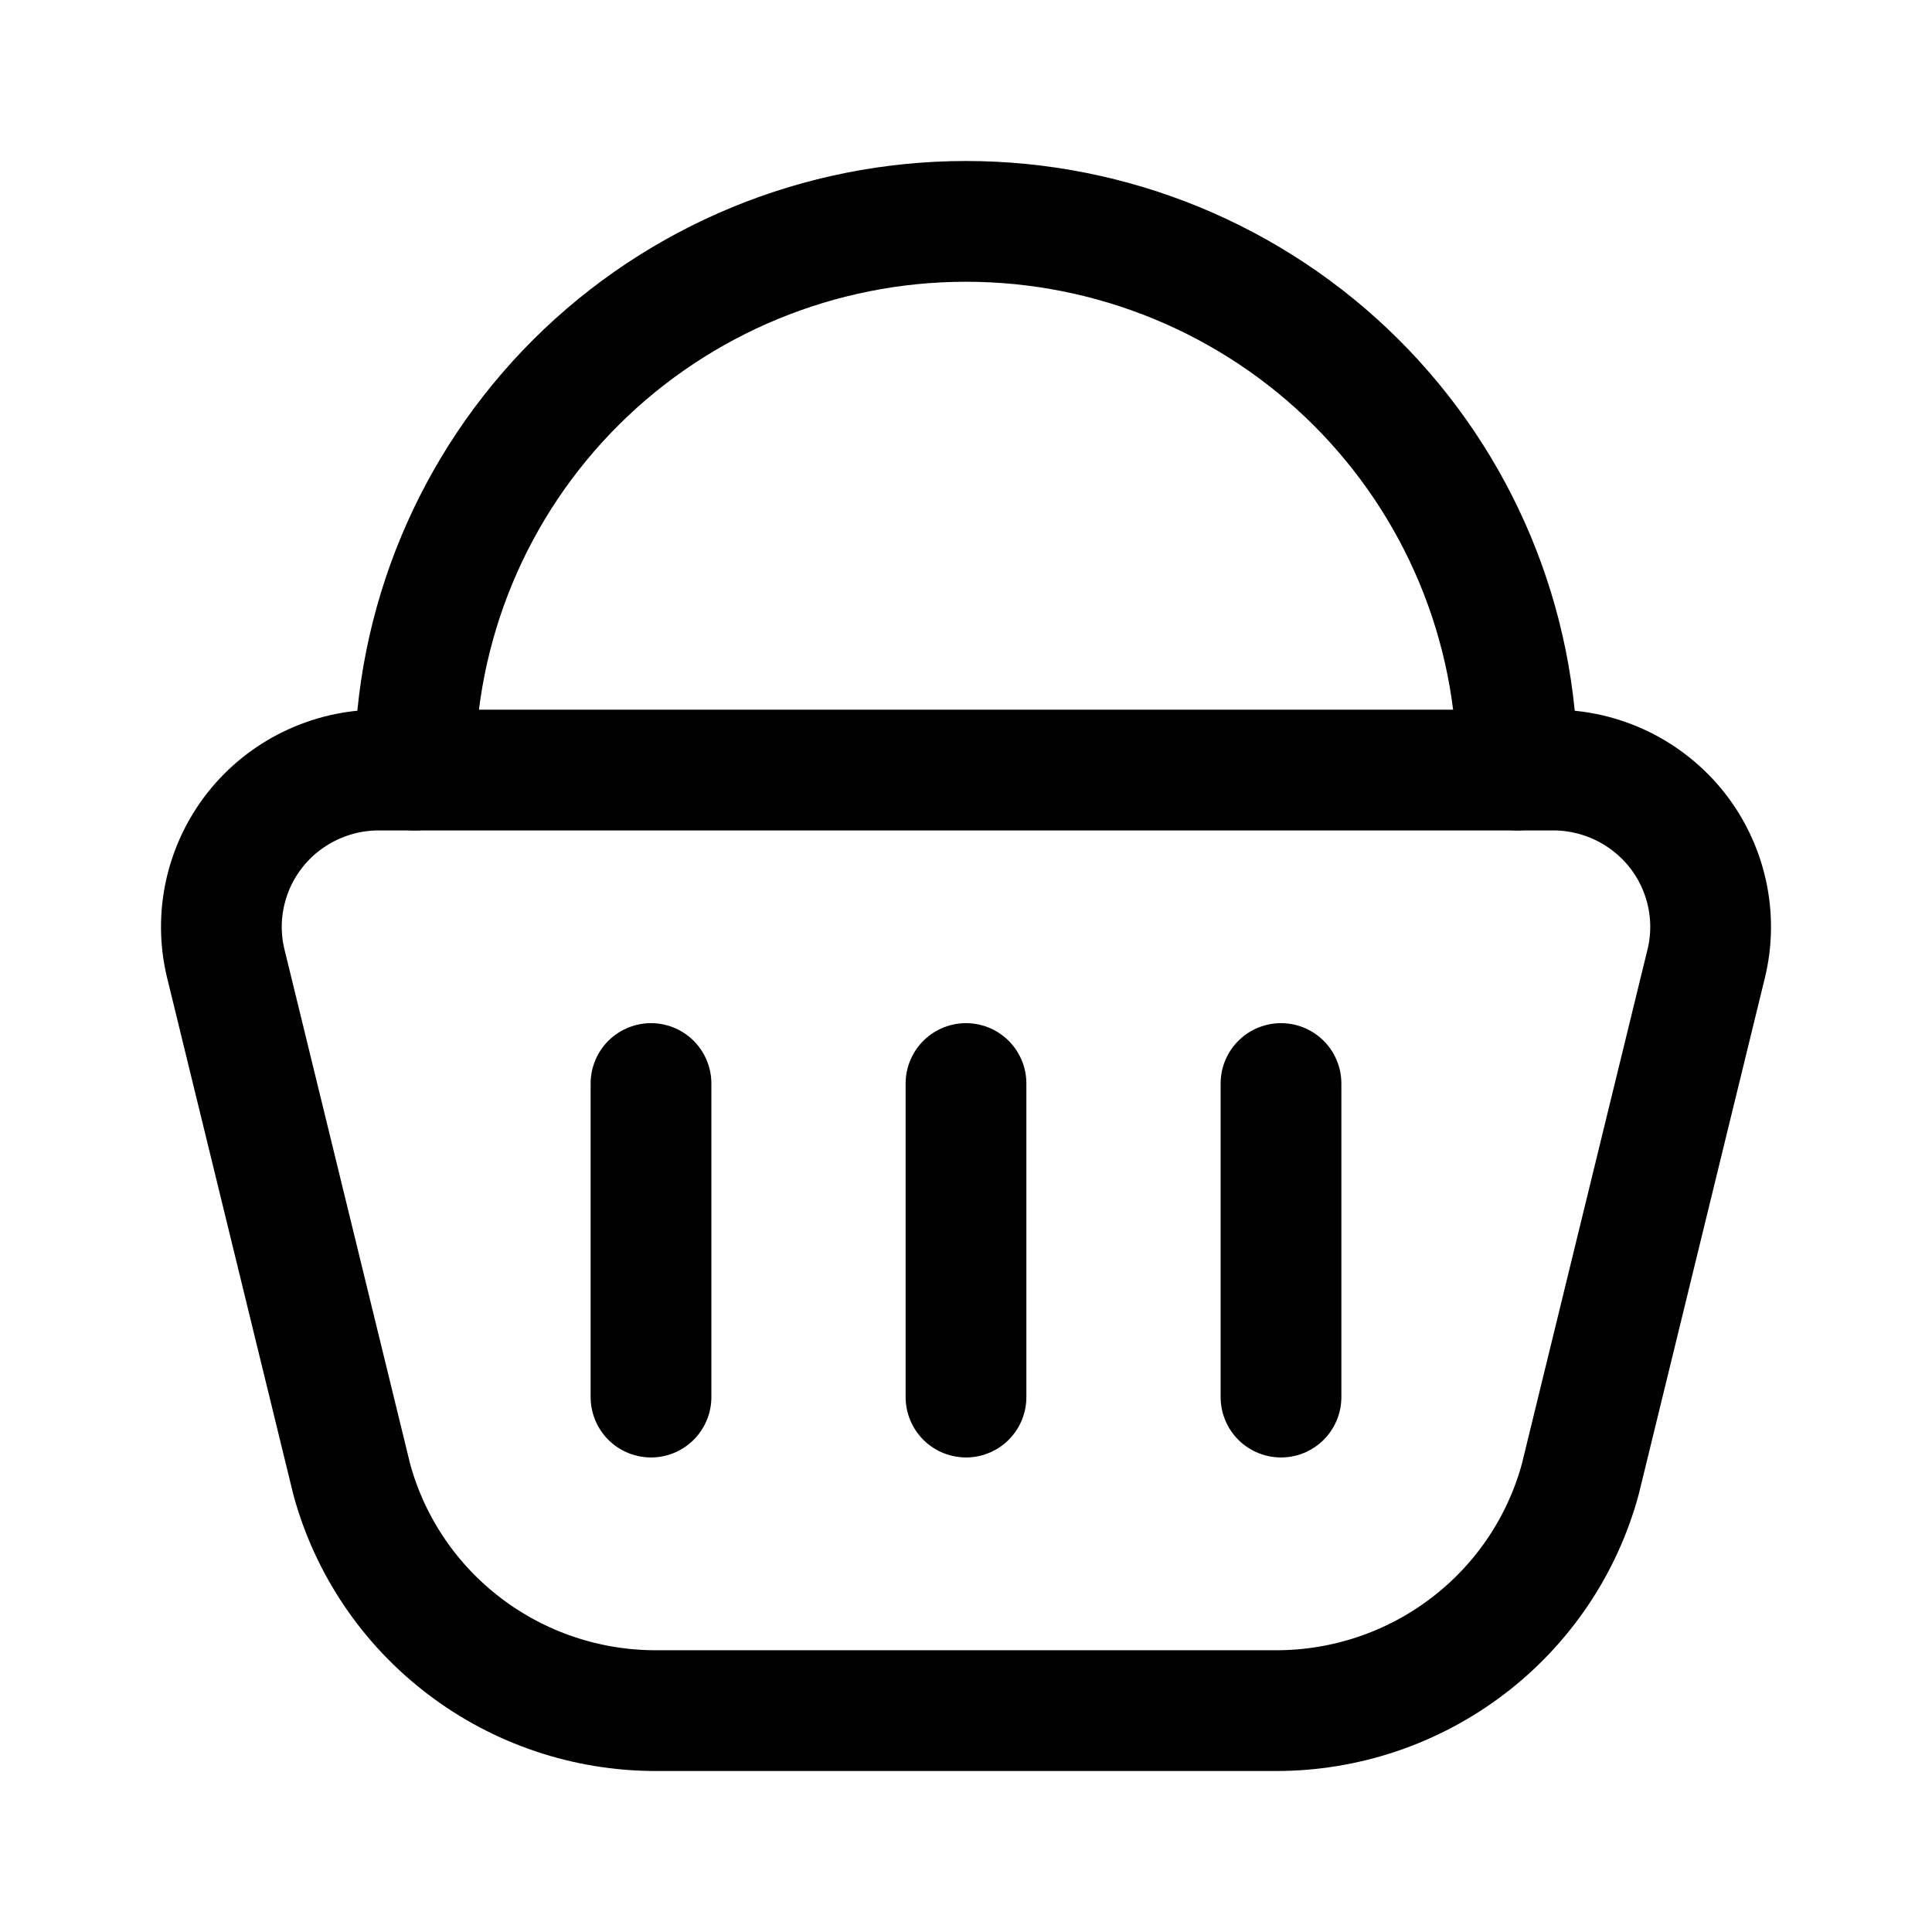
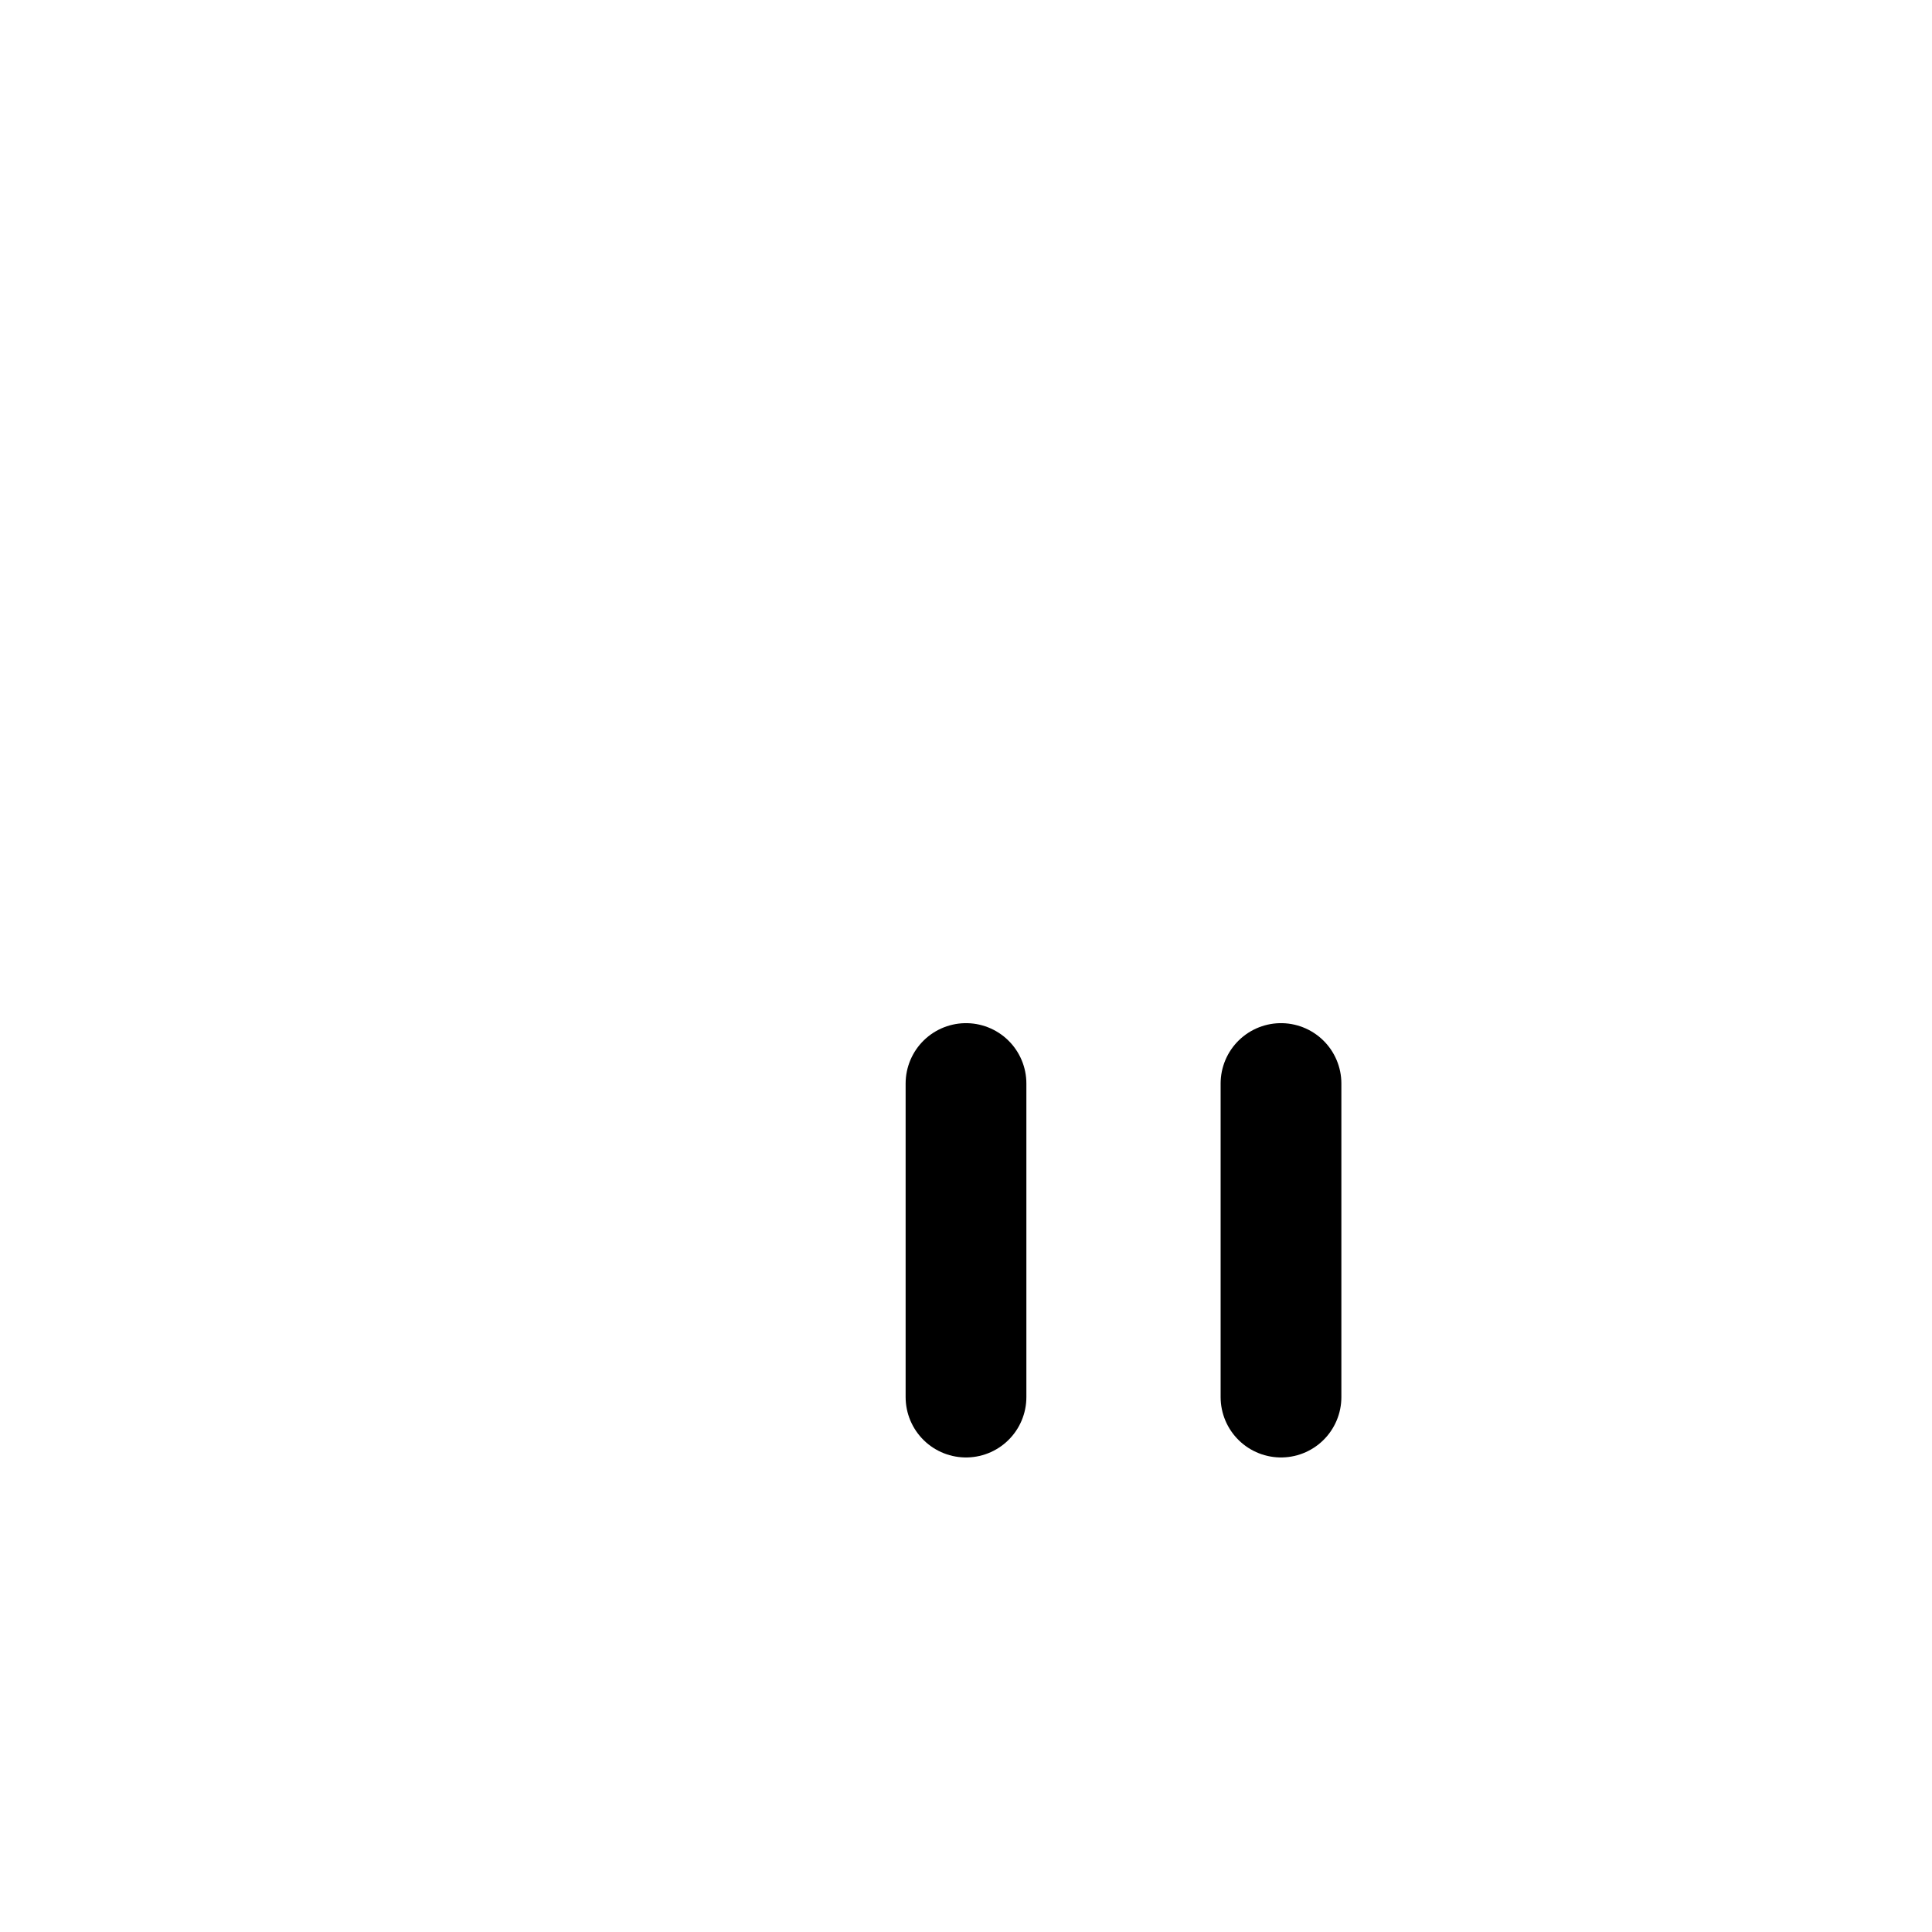
<svg xmlns="http://www.w3.org/2000/svg" width="24" height="24" viewBox="0 0 24 24" fill="none">
-   <path d="M19.297 9.566H4.703C4.407 9.566 4.115 9.634 3.849 9.763C3.583 9.892 3.35 10.079 3.168 10.31C2.985 10.542 2.858 10.812 2.795 11.099C2.732 11.387 2.735 11.685 2.805 11.971L4.37 18.378C4.595 19.203 5.087 19.931 5.77 20.45C6.452 20.969 7.287 21.25 8.146 21.25H15.854C16.713 21.25 17.548 20.969 18.23 20.45C18.913 19.931 19.405 19.203 19.63 18.378L21.195 11.971C21.265 11.685 21.268 11.387 21.205 11.099C21.142 10.812 21.015 10.542 20.832 10.31C20.649 10.079 20.416 9.892 20.151 9.763C19.885 9.634 19.593 9.566 19.297 9.566Z" stroke="currentColor" stroke-width="1.5" stroke-linecap="round" stroke-linejoin="round" />
-   <path d="M8.087 13.46V17.355" stroke="currentColor" stroke-width="1.5" stroke-linecap="round" stroke-linejoin="round" />
  <path d="M12 13.46V17.355" stroke="currentColor" stroke-width="1.5" stroke-linecap="round" stroke-linejoin="round" />
  <path d="M15.913 13.46V17.355" stroke="currentColor" stroke-width="1.5" stroke-linecap="round" stroke-linejoin="round" />
-   <path d="M18.848 9.566C18.848 7.758 18.126 6.025 16.842 4.746C15.558 3.468 13.816 2.75 12 2.75C10.184 2.75 8.442 3.468 7.158 4.746C5.874 6.025 5.153 7.758 5.153 9.566" stroke="currentColor" stroke-width="1.5" stroke-linecap="round" stroke-linejoin="round" />
</svg>